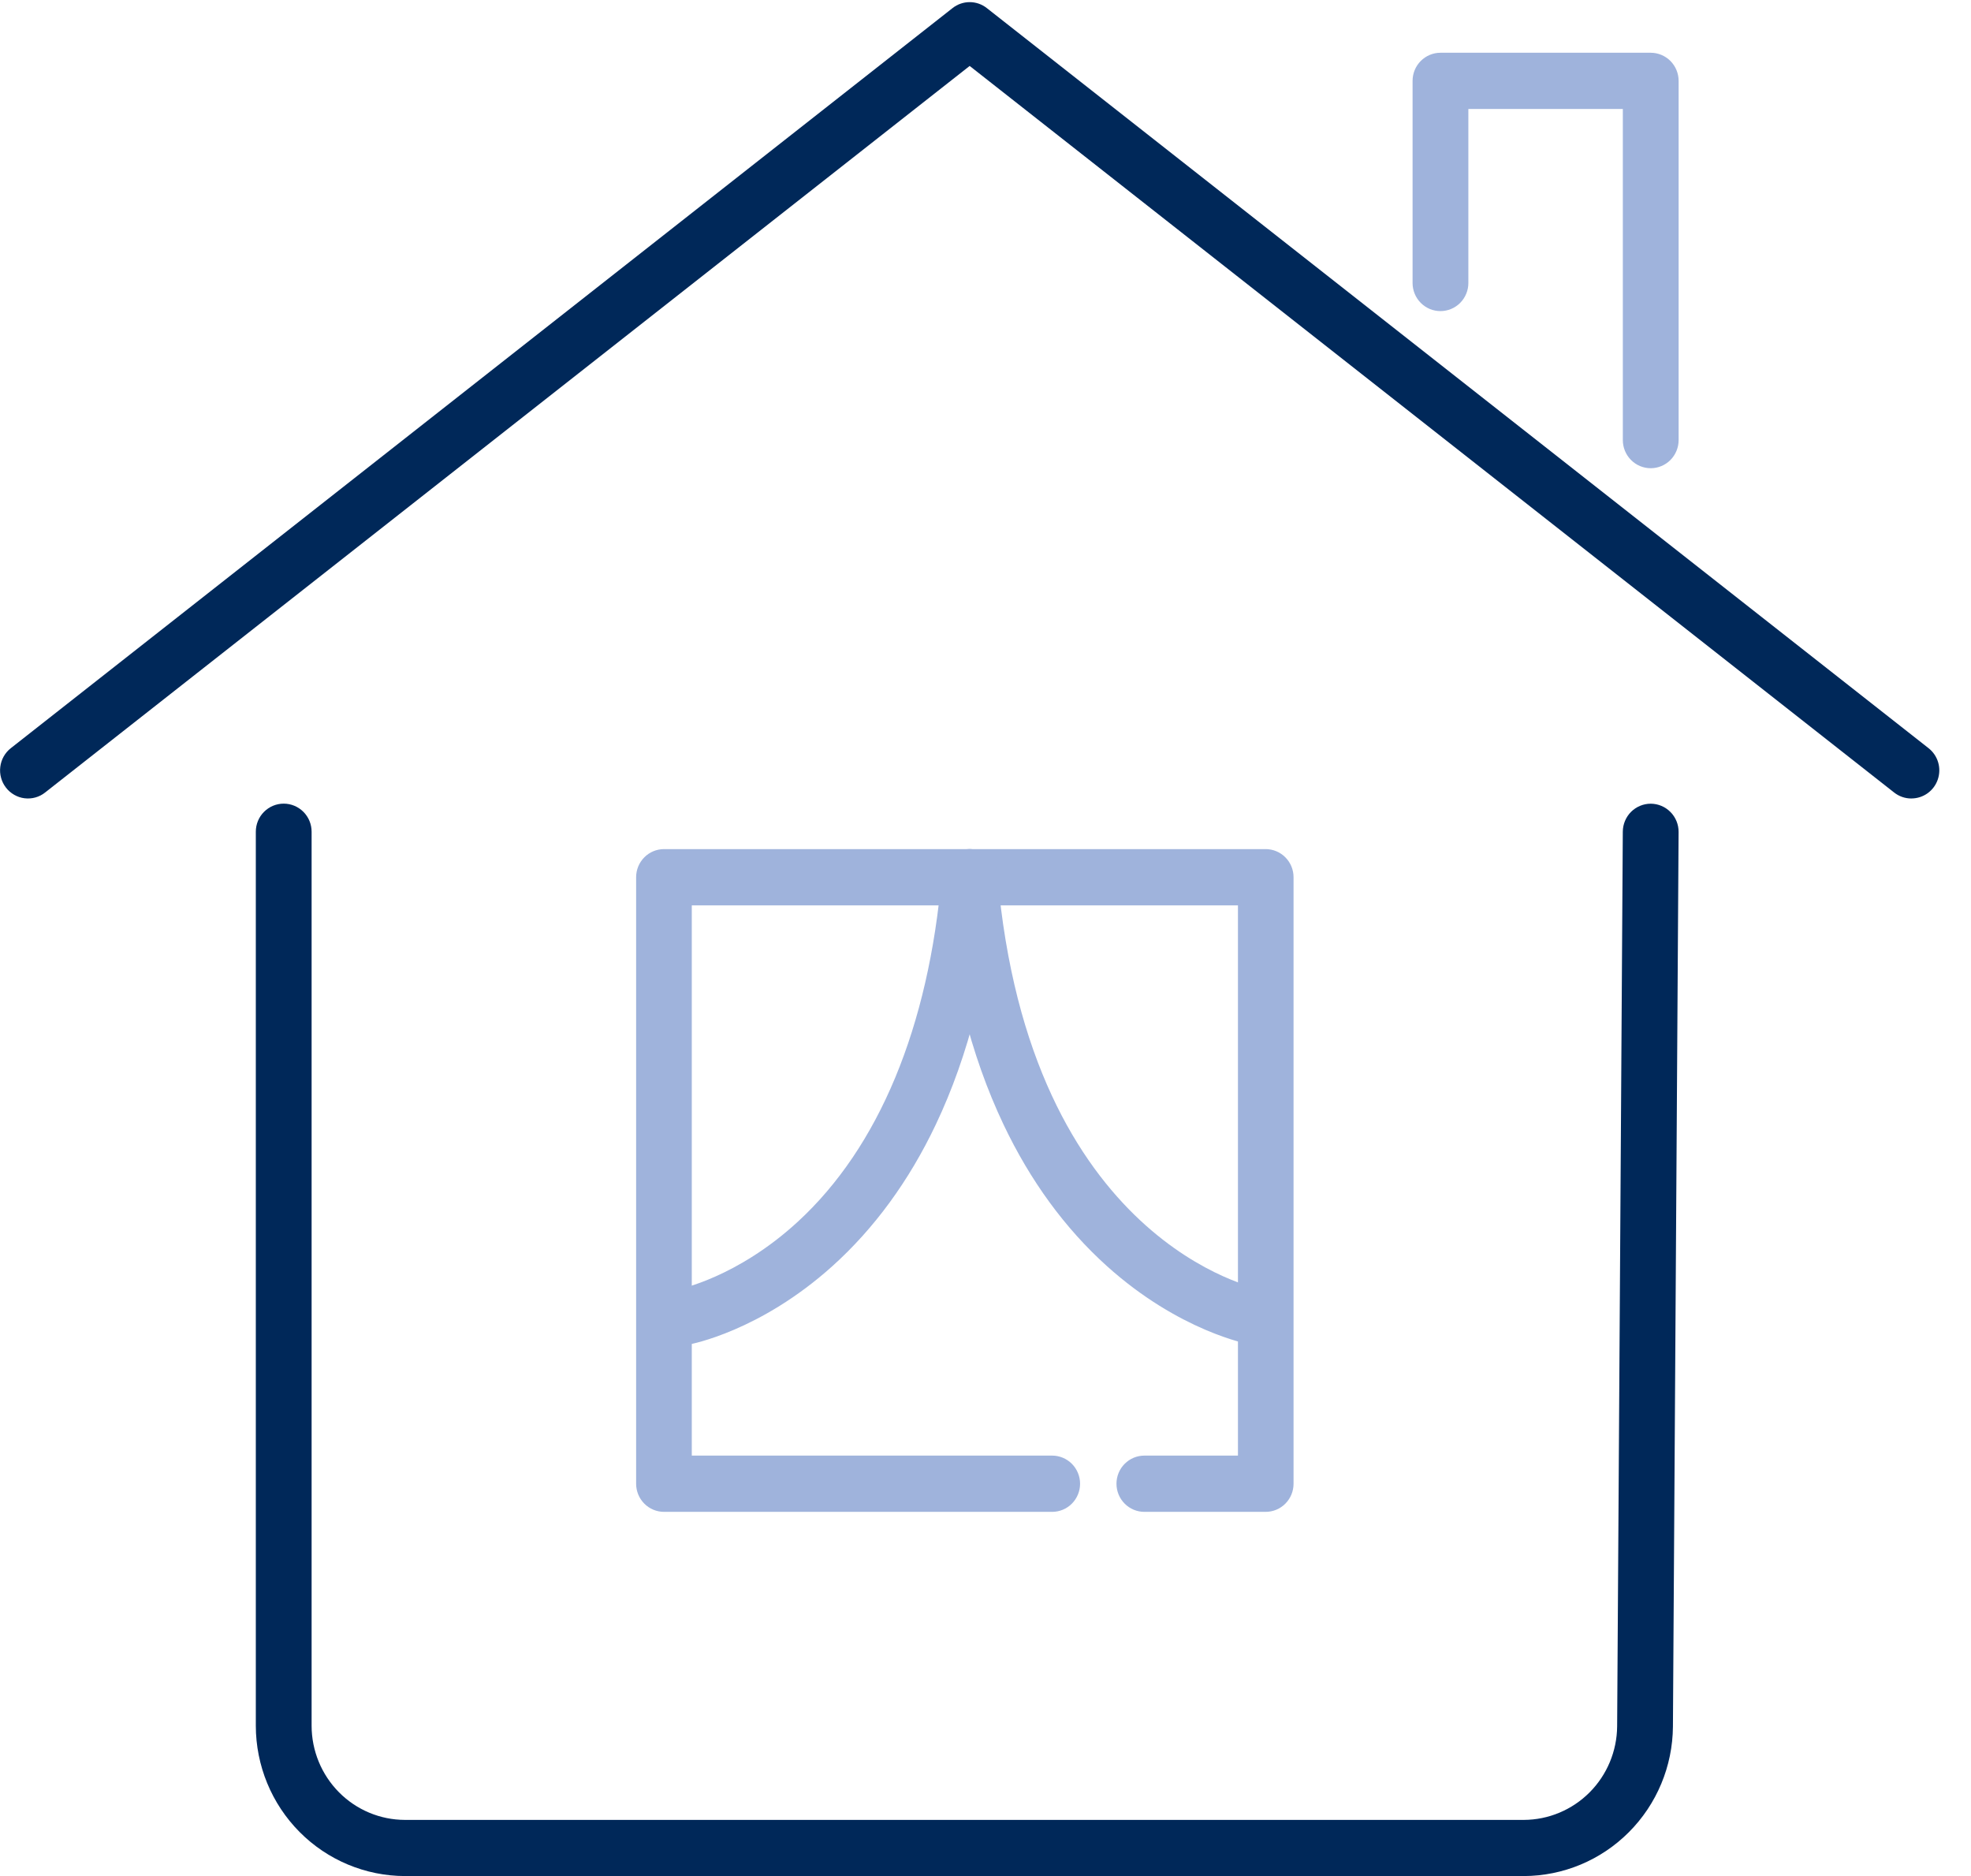
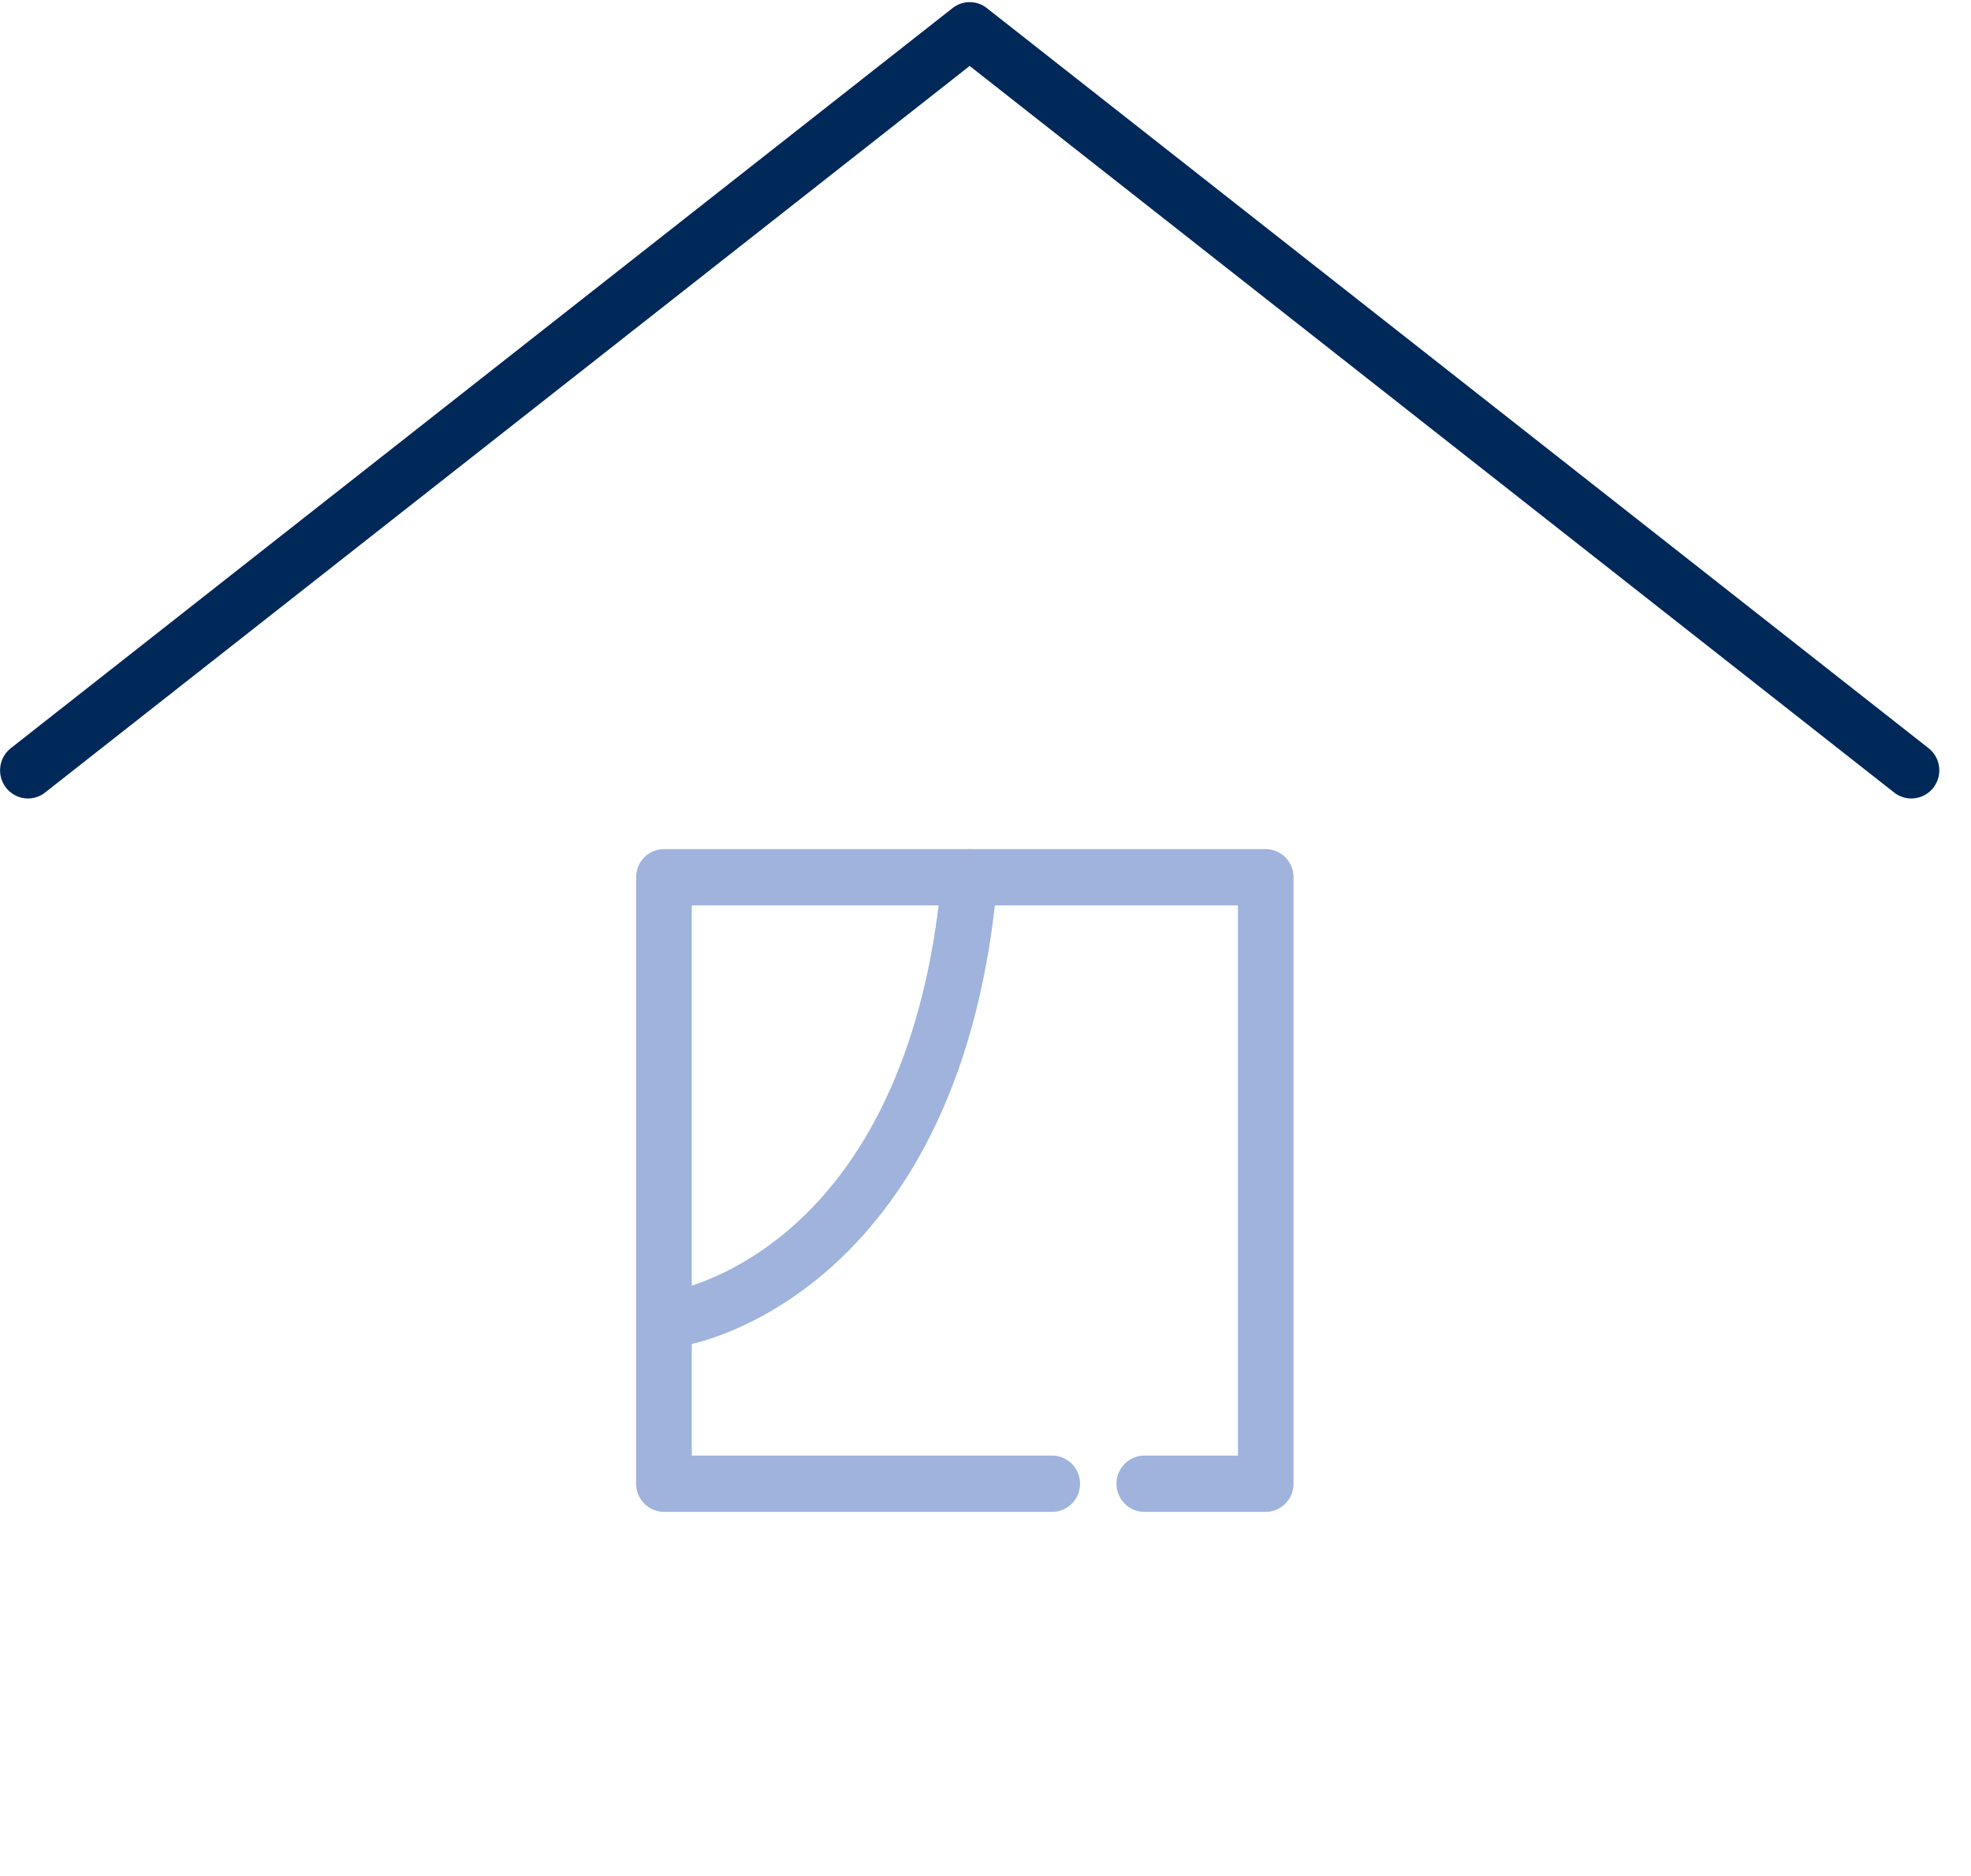
<svg xmlns="http://www.w3.org/2000/svg" width="62" height="59" viewBox="0 0 62 59" fill="none">
-   <path d="M47.931 59.001H12.74C11.496 58.999 10.303 58.501 9.423 57.614C8.543 56.728 8.048 55.526 8.047 54.272V26.158C8.047 25.923 8.139 25.698 8.304 25.533C8.469 25.367 8.692 25.274 8.924 25.274C9.157 25.274 9.38 25.367 9.545 25.533C9.71 25.698 9.802 25.923 9.802 26.158V54.275C9.803 55.059 10.113 55.812 10.664 56.367C11.214 56.922 11.961 57.234 12.74 57.235H47.931C48.707 57.233 49.451 56.922 50.001 56.371C50.551 55.82 50.863 55.072 50.869 54.291L51.047 26.155C51.049 25.921 51.142 25.698 51.306 25.533C51.471 25.369 51.693 25.276 51.925 25.276H51.93C52.163 25.278 52.385 25.373 52.549 25.54C52.712 25.706 52.804 25.932 52.802 26.166L52.624 54.299C52.615 55.548 52.116 56.742 51.237 57.622C50.359 58.503 49.171 58.998 47.931 59.001V59.001Z" fill="#002859" />
  <path d="M39.813 47.547H35.997C35.764 47.547 35.541 47.454 35.377 47.288C35.212 47.122 35.12 46.897 35.12 46.663C35.12 46.428 35.212 46.203 35.377 46.037C35.541 45.872 35.764 45.778 35.997 45.778H38.941V28.473H21.761V45.778H33.097C33.33 45.778 33.553 45.872 33.718 46.037C33.882 46.203 33.975 46.428 33.975 46.663C33.975 46.897 33.882 47.122 33.718 47.288C33.553 47.454 33.33 47.547 33.097 47.547H20.887C20.655 47.547 20.431 47.454 20.267 47.288C20.102 47.122 20.01 46.897 20.01 46.663V27.588C20.01 27.354 20.102 27.129 20.267 26.963C20.431 26.797 20.655 26.704 20.887 26.704H39.813C40.045 26.704 40.269 26.797 40.433 26.963C40.598 27.129 40.69 27.354 40.69 27.588V46.663C40.69 46.897 40.598 47.122 40.433 47.288C40.269 47.454 40.045 47.547 39.813 47.547Z" fill="#9FB3DC" />
  <path d="M60.122 25.112C59.926 25.112 59.736 25.046 59.582 24.924L30.502 2.074L1.419 24.924C1.329 24.996 1.225 25.049 1.113 25.08C1.002 25.111 0.886 25.119 0.772 25.105C0.657 25.091 0.547 25.054 0.447 24.996C0.347 24.939 0.258 24.862 0.188 24.771C0.117 24.679 0.064 24.575 0.034 24.462C0.003 24.351 -0.006 24.234 0.009 24.118C0.023 24.003 0.059 23.892 0.116 23.791C0.173 23.69 0.249 23.601 0.34 23.53L29.963 0.255C30.117 0.133 30.307 0.067 30.503 0.067C30.698 0.067 30.888 0.133 31.042 0.255L60.665 23.53C60.809 23.643 60.915 23.799 60.967 23.976C61.019 24.152 61.015 24.341 60.955 24.515C60.896 24.689 60.784 24.84 60.635 24.947C60.486 25.054 60.307 25.111 60.125 25.111L60.122 25.112Z" fill="#002859" />
  <path d="M21.498 42.302C21.291 42.301 21.092 42.228 20.934 42.095C20.776 41.961 20.67 41.776 20.635 41.571C20.594 41.341 20.646 41.104 20.778 40.912C20.91 40.72 21.113 40.589 21.341 40.547C21.376 40.541 23.19 40.175 25.093 38.425C27.644 36.081 29.214 32.307 29.625 27.512C29.635 27.396 29.668 27.284 29.721 27.18C29.774 27.077 29.847 26.985 29.936 26.911C30.025 26.836 30.127 26.78 30.237 26.745C30.348 26.71 30.464 26.698 30.579 26.708C30.811 26.729 31.025 26.841 31.175 27.02C31.324 27.2 31.397 27.432 31.377 27.666C31.123 30.604 30.47 33.196 29.435 35.37C28.595 37.138 27.5 38.634 26.185 39.818C23.908 41.867 21.746 42.272 21.654 42.288C21.602 42.297 21.55 42.302 21.498 42.302V42.302Z" fill="#9FB3DC" />
-   <path d="M39.501 42.302C39.45 42.301 39.399 42.297 39.349 42.288C39.258 42.272 37.095 41.867 34.819 39.818C33.503 38.634 32.409 37.137 31.569 35.37C30.534 33.196 29.88 30.602 29.626 27.666C29.616 27.55 29.629 27.433 29.664 27.322C29.699 27.212 29.755 27.109 29.829 27.02C29.903 26.931 29.994 26.858 30.096 26.804C30.199 26.751 30.311 26.718 30.425 26.708C30.54 26.698 30.656 26.711 30.766 26.746C30.876 26.781 30.978 26.837 31.066 26.912C31.154 26.986 31.227 27.078 31.28 27.181C31.334 27.284 31.366 27.397 31.376 27.512C32.376 39.118 39.583 40.534 39.653 40.546C39.882 40.587 40.086 40.718 40.219 40.91C40.352 41.103 40.405 41.34 40.364 41.571C40.328 41.776 40.222 41.961 40.064 42.094C39.907 42.228 39.707 42.301 39.501 42.302V42.302Z" fill="#9FB3DC" />
-   <path d="M51.925 14.725C51.692 14.725 51.469 14.632 51.305 14.466C51.14 14.3 51.048 14.075 51.048 13.841V3.428H46.189V8.9C46.189 9.134 46.096 9.359 45.932 9.525C45.767 9.691 45.544 9.784 45.311 9.784C45.196 9.784 45.082 9.761 44.975 9.717C44.869 9.672 44.772 9.607 44.691 9.525C44.526 9.359 44.434 9.134 44.434 8.9V2.544C44.434 2.309 44.526 2.084 44.691 1.918C44.855 1.753 45.078 1.659 45.311 1.659H51.925C52.158 1.659 52.381 1.753 52.546 1.918C52.71 2.084 52.803 2.309 52.803 2.544V13.841C52.803 14.075 52.71 14.3 52.546 14.466C52.381 14.632 52.158 14.725 51.925 14.725V14.725Z" fill="#9FB3DC" />
</svg>